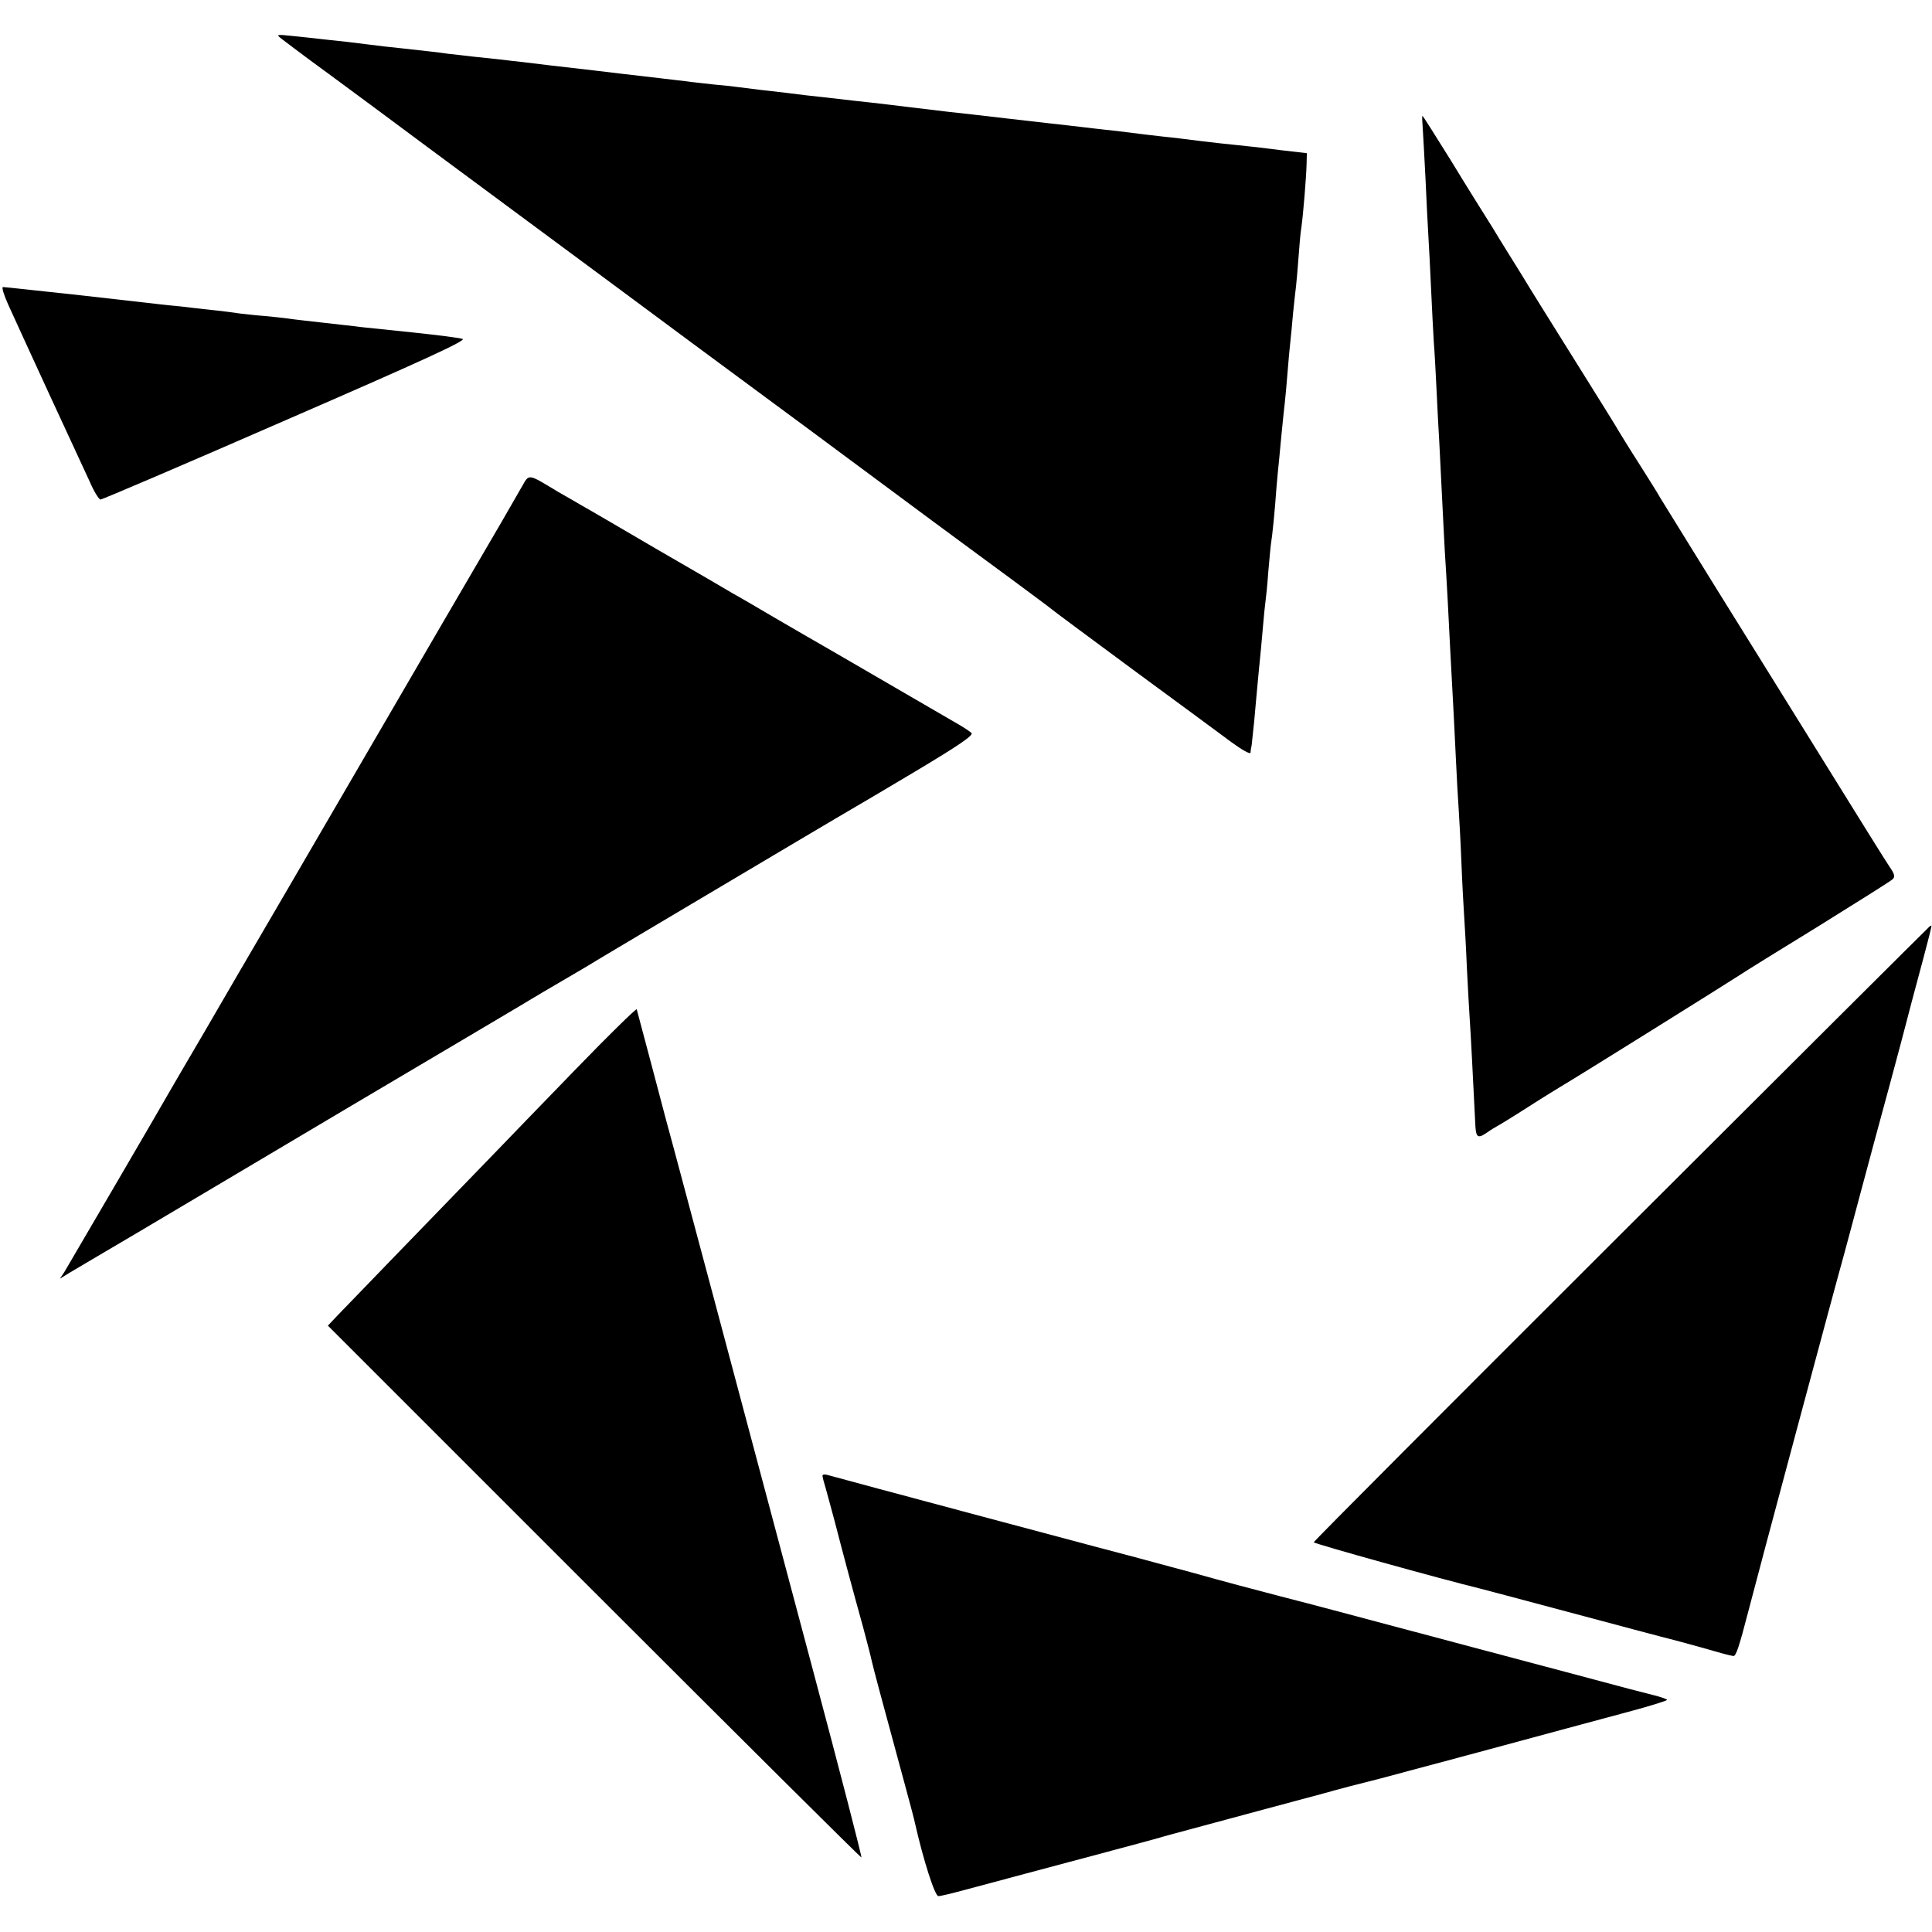
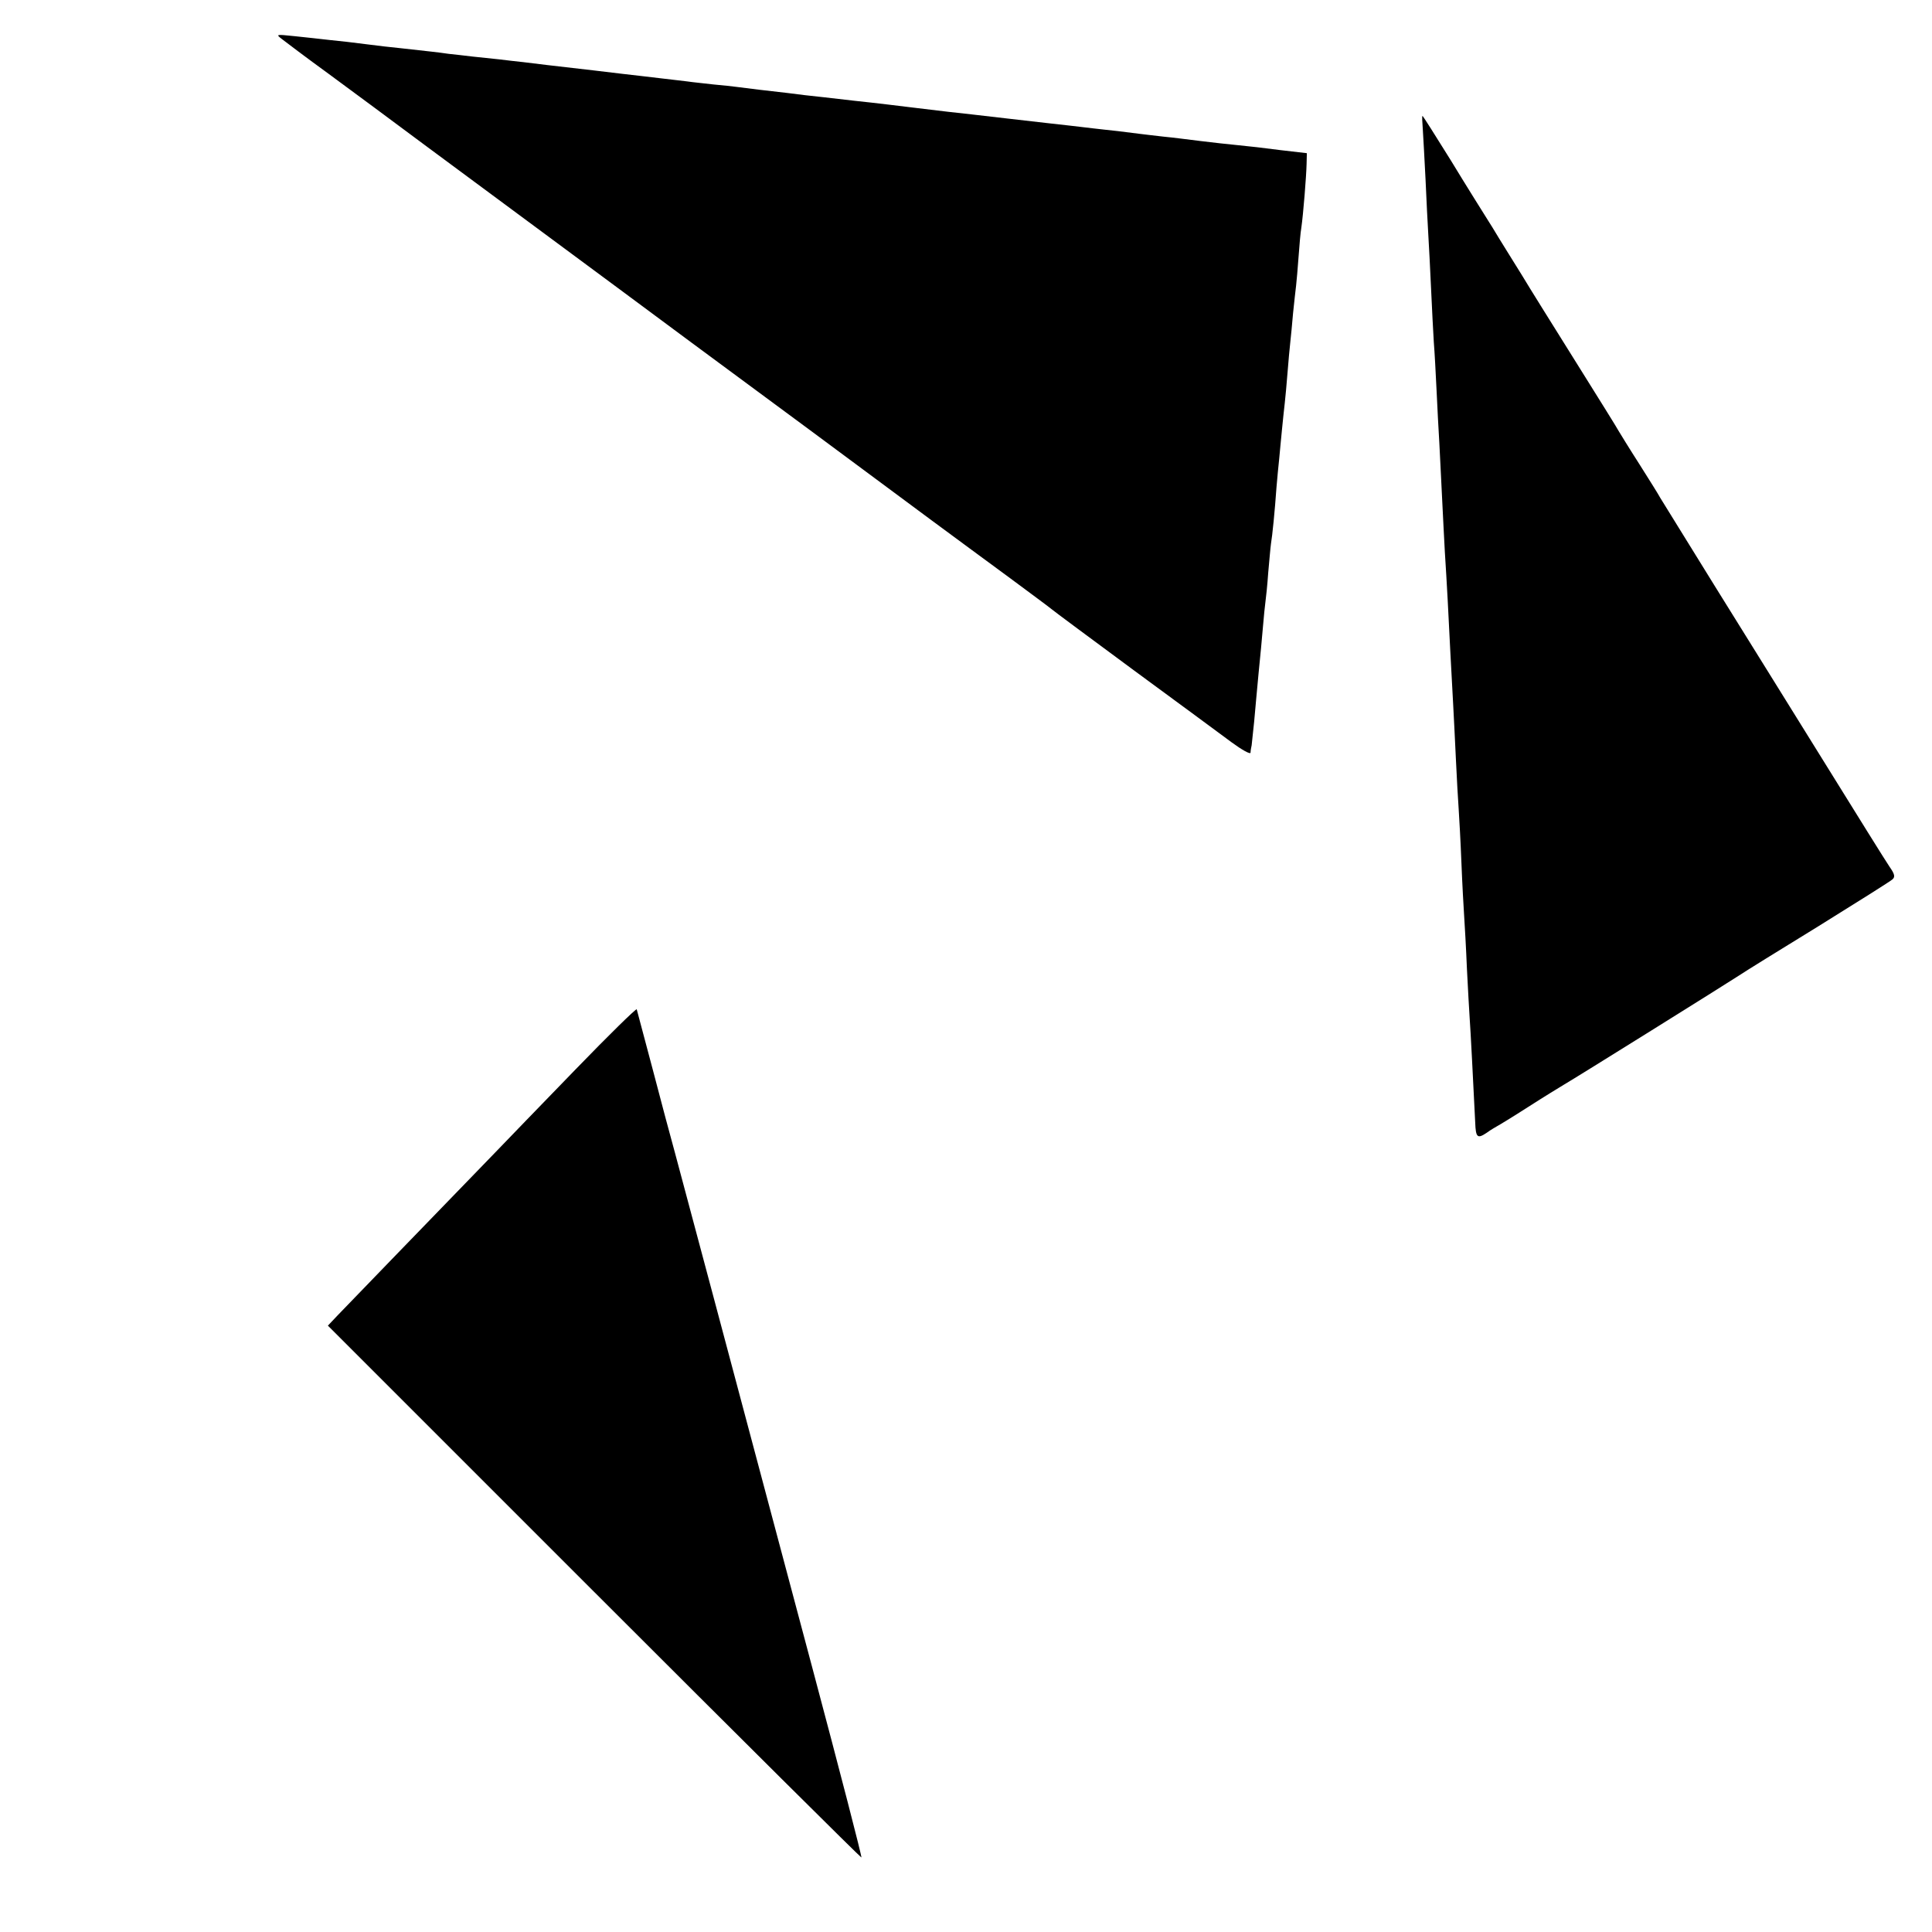
<svg xmlns="http://www.w3.org/2000/svg" version="1.0" width="700pt" height="700pt" viewBox="0 0 700 700" preserveAspectRatio="xMidYMid meet">
  <g transform="translate(0,700) scale(0.1,-0.1)" fill="#000000" stroke="none">
    <path d="M1022 6858 c13 -10 88 -67 168 -125 80 -59 240 -177 355 -263 116 -86 277 -205 358 -265 82 -61 231 -171 331 -245 100 -74 222 -165 271 -201 147 -108 709 -524 870 -644 83 -61 211 -156 285 -210 74 -55 142 -105 150 -112 8 -7 143 -107 300 -223 157 -115 315 -232 353 -260 37 -27 67 -44 68 -37 0 6 2 19 4 27 1 8 5 47 9 85 3 39 11 117 16 175 6 58 13 134 16 170 3 36 7 76 9 90 2 14 7 61 10 105 4 44 8 91 10 105 5 29 14 119 20 205 3 33 7 80 10 105 2 25 7 72 10 105 3 33 8 76 10 95 2 19 7 69 10 110 3 41 8 91 10 110 2 19 7 67 10 105 4 39 9 84 11 100 2 17 6 64 9 105 3 41 7 89 10 105 7 48 18 187 19 230 l1 40 -95 11 c-52 7 -122 15 -155 18 -33 3 -94 10 -135 15 -41 5 -102 13 -135 16 -33 4 -71 8 -85 10 -14 2 -50 6 -80 10 -30 3 -71 8 -90 10 -19 2 -57 7 -85 10 -27 3 -126 14 -220 25 -93 11 -192 22 -220 25 -27 3 -84 10 -125 15 -41 5 -138 17 -215 25 -77 9 -157 18 -177 20 -40 5 -78 10 -168 20 -30 4 -66 8 -80 10 -14 2 -52 6 -85 9 -33 4 -76 8 -95 11 -19 2 -57 7 -85 10 -27 3 -66 8 -85 10 -19 2 -96 11 -170 20 -157 18 -200 23 -255 30 -22 2 -61 7 -87 10 -27 3 -69 7 -95 10 -27 3 -66 8 -88 10 -41 6 -63 8 -170 20 -33 3 -91 10 -130 15 -38 5 -97 12 -130 15 -33 4 -91 10 -128 14 -68 7 -68 7 -45 -11z" />
    <path d="M5155 6533 c2 -27 6 -109 10 -183 3 -74 8 -164 10 -200 2 -36 7 -123 10 -195 3 -71 8 -159 10 -195 3 -36 7 -114 10 -175 3 -60 7 -146 10 -190 2 -44 7 -134 10 -200 3 -66 8 -154 10 -195 7 -108 14 -239 20 -365 3 -60 8 -144 10 -185 2 -41 7 -131 10 -200 3 -69 8 -150 10 -180 2 -30 7 -118 10 -195 3 -77 8 -165 10 -195 2 -30 7 -116 10 -190 4 -74 8 -155 10 -180 3 -38 13 -235 20 -377 2 -55 8 -60 42 -37 15 11 33 21 38 24 6 3 57 34 113 70 56 36 115 72 130 81 40 23 591 367 632 394 19 13 150 94 290 180 140 87 261 163 267 169 10 9 8 19 -11 46 -13 19 -117 186 -231 370 -114 184 -294 473 -399 642 -105 169 -195 316 -201 325 -5 10 -39 64 -75 121 -36 56 -69 110 -75 120 -5 10 -75 122 -155 250 -80 128 -169 270 -197 317 -29 47 -77 123 -105 170 -29 46 -98 156 -152 245 -55 88 -100 160 -102 160 -2 0 -1 -21 1 -47z" />
-     <path d="M29 5898 c16 -35 82 -180 148 -323 66 -143 133 -288 149 -322 15 -35 33 -63 38 -63 6 0 308 129 672 288 495 215 656 289 640 294 -11 4 -91 14 -176 23 -85 9 -172 18 -192 20 -20 3 -79 9 -130 15 -51 6 -109 12 -128 15 -19 3 -60 7 -90 10 -30 2 -71 7 -90 9 -19 3 -57 8 -85 11 -27 3 -68 7 -90 10 -22 3 -60 7 -85 9 -25 3 -167 19 -317 36 -149 16 -276 30 -282 30 -6 0 3 -28 18 -62z" />
-     <path d="M1891 5237 c-13 -23 -47 -82 -76 -132 -56 -95 -339 -581 -510 -875 -56 -96 -174 -299 -262 -450 -89 -152 -170 -291 -181 -310 -11 -19 -66 -114 -122 -210 -56 -96 -111 -189 -121 -207 -44 -78 -373 -640 -386 -662 l-16 -24 34 21 c19 11 128 76 244 144 116 69 464 275 775 460 311 184 624 369 695 412 72 42 137 80 145 85 8 5 143 86 300 179 157 93 371 220 475 282 105 62 199 118 210 124 11 6 114 67 228 135 147 88 205 127 197 135 -6 6 -30 22 -55 36 -24 14 -133 77 -241 140 -109 63 -218 127 -243 141 -25 14 -102 59 -171 99 -68 40 -138 81 -155 90 -16 10 -140 82 -275 160 -135 79 -258 151 -275 160 -16 10 -54 31 -83 48 -111 67 -104 66 -131 19z" />
-     <path d="M6984 3636 c-7 -6 -510 -507 -1118 -1114 -608 -607 -1106 -1106 -1106 -1110 0 -5 468 -135 600 -167 8 -2 152 -40 320 -85 168 -45 348 -93 400 -106 52 -14 117 -32 144 -40 27 -8 53 -14 57 -14 9 0 21 36 53 160 32 125 322 1206 346 1290 10 36 38 142 63 235 25 94 71 264 102 378 31 115 58 216 60 225 6 25 30 114 64 241 17 63 30 115 29 117 -2 1 -8 -3 -14 -10z" />
    <path d="M2085 3125 c-121 -125 -254 -262 -295 -305 -262 -270 -535 -553 -566 -585 l-36 -38 964 -964 c529 -529 966 -963 969 -963 3 0 -77 309 -178 688 -327 1229 -459 1721 -498 1867 -14 50 -50 185 -80 300 -31 116 -57 214 -58 218 -1 5 -101 -93 -222 -218z" />
-     <path d="M2980 1653 c0 -4 5 -24 11 -43 5 -19 21 -75 34 -125 28 -109 68 -258 102 -380 13 -49 28 -106 32 -125 7 -31 31 -120 126 -470 14 -52 28 -104 30 -115 30 -133 72 -265 85 -265 8 0 49 10 90 21 41 11 82 22 90 24 8 2 67 18 130 35 63 17 198 53 300 80 102 27 201 54 220 60 19 5 78 21 130 35 101 27 359 97 450 121 30 9 114 31 187 49 72 19 232 62 355 95 299 81 378 102 545 147 79 21 143 41 143 44 0 3 -24 11 -52 18 -29 7 -125 32 -213 56 -184 49 -851 226 -940 250 -33 9 -121 32 -195 51 -74 19 -217 57 -316 85 -100 27 -190 51 -200 54 -22 5 -1100 293 -1126 301 -10 3 -18 2 -18 -3z" />
  </g>
</svg>